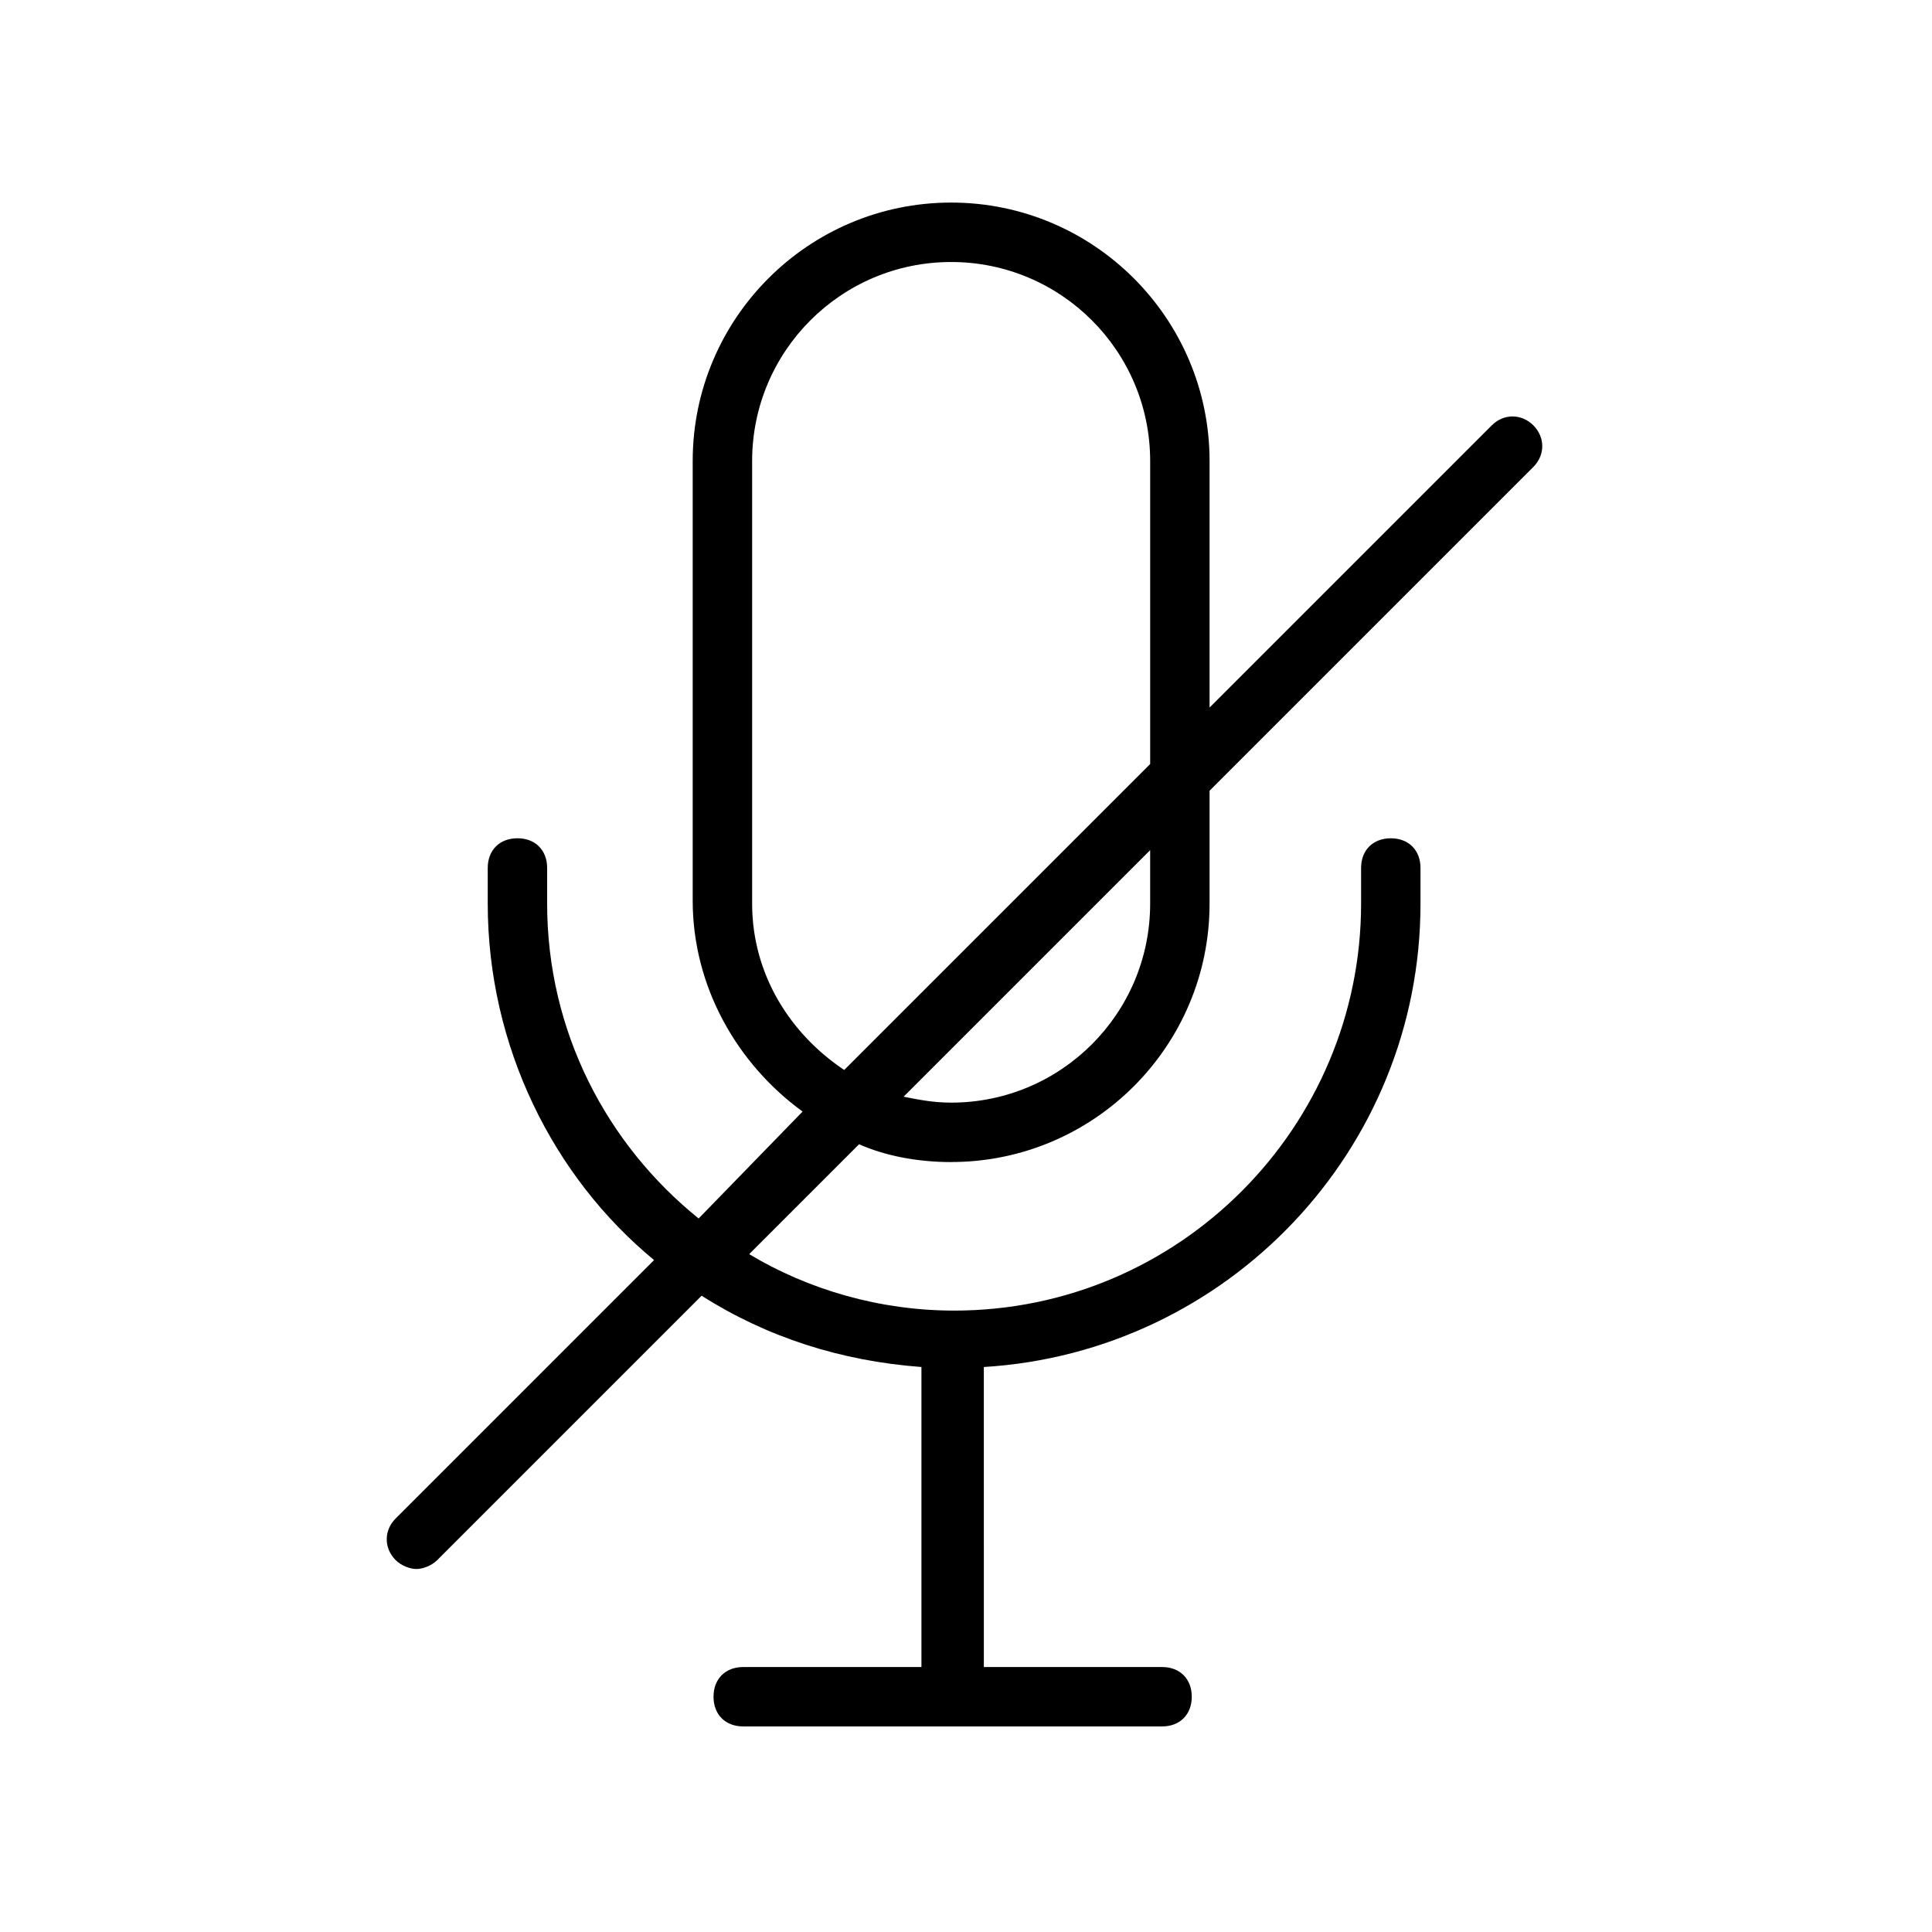
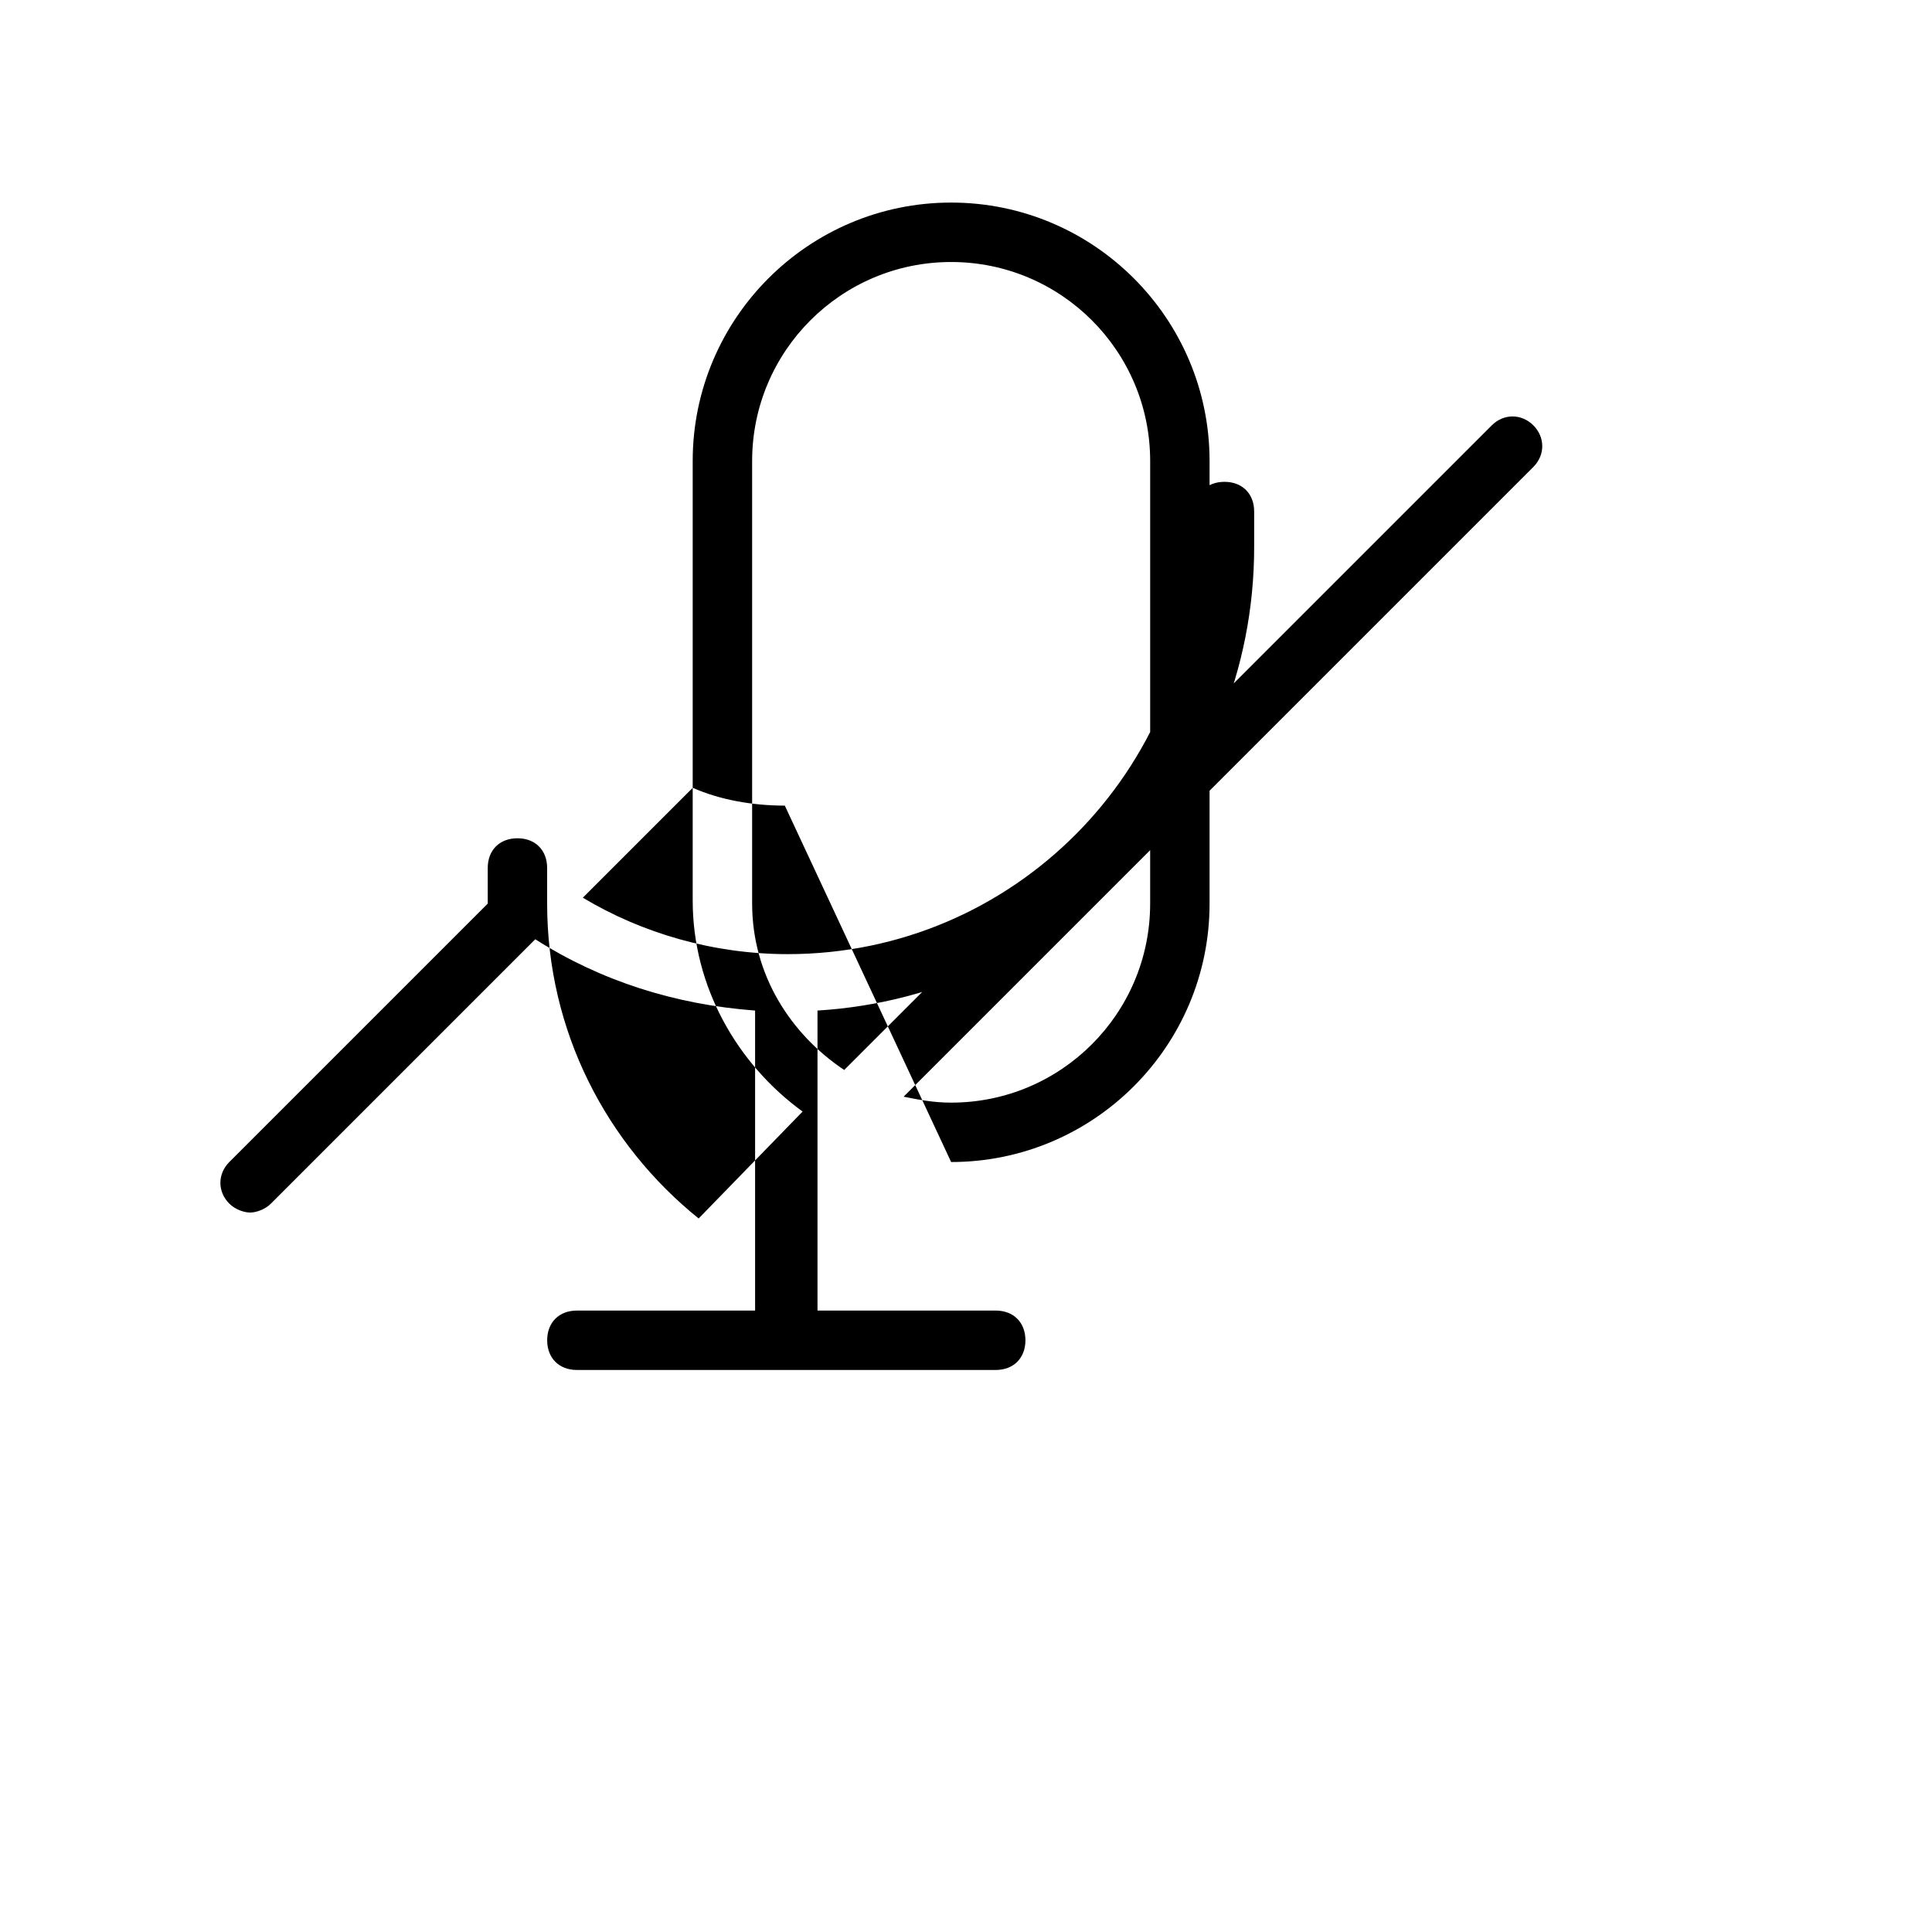
<svg xmlns="http://www.w3.org/2000/svg" fill="#000000" width="800px" height="800px" version="1.1" viewBox="144 144 512 512">
-   <path d="m396.06 451.95c37.785 0 68.488-30.699 68.488-68.488v-29.914l85.805-85.805c3.148-3.148 3.148-7.871 0-11.02-3.148-3.148-7.871-3.148-11.02 0l-74.785 74.785v-65.336c0-37.785-30.699-68.488-68.488-68.488-37.785 0-68.488 30.699-68.488 68.488v116.51c0 22.828 11.809 43.297 29.125 55.891l-27.551 28.336c-24.402-19.68-40.148-49.594-40.148-83.445v-9.445c0-4.723-3.148-7.871-7.871-7.871s-7.871 3.148-7.871 7.871v9.445c0 37.785 17.32 72.422 44.082 94.465l-68.488 68.488c-3.148 3.148-3.148 7.871 0 11.02 1.574 1.574 3.938 2.363 5.512 2.363s3.938-0.789 5.512-2.363l70.062-70.062c17.32 11.02 37 17.32 58.254 18.895v79.508h-47.23c-4.723 0-7.871 3.148-7.871 7.871 0 4.723 3.148 7.871 7.871 7.871h111c4.723 0 7.871-3.148 7.871-7.871 0-4.723-3.148-7.871-7.871-7.871h-47.23l-0.004-79.508c64.551-3.938 115.72-57.465 115.72-122.8v-9.445c0-4.723-3.148-7.871-7.871-7.871-4.723 0-7.871 3.148-7.871 7.871v9.445c0 59.039-48.02 107.85-107.85 107.85-19.68 0-38.574-5.512-54.316-14.957l29.125-29.125c7.082 3.148 15.742 4.723 24.402 4.723zm52.742-68.484c0 29.125-23.617 52.742-52.742 52.742-4.723 0-8.66-0.789-12.594-1.574l65.336-65.336zm-105.48 0v-117.29c0-29.125 23.617-52.742 52.742-52.742s52.742 23.617 52.742 52.742v80.293l-81.082 81.082c-14.168-9.445-24.402-25.191-24.402-44.082z" />
+   <path d="m396.06 451.95c37.785 0 68.488-30.699 68.488-68.488v-29.914l85.805-85.805c3.148-3.148 3.148-7.871 0-11.02-3.148-3.148-7.871-3.148-11.02 0l-74.785 74.785v-65.336c0-37.785-30.699-68.488-68.488-68.488-37.785 0-68.488 30.699-68.488 68.488v116.51c0 22.828 11.809 43.297 29.125 55.891l-27.551 28.336c-24.402-19.68-40.148-49.594-40.148-83.445v-9.445c0-4.723-3.148-7.871-7.871-7.871s-7.871 3.148-7.871 7.871v9.445l-68.488 68.488c-3.148 3.148-3.148 7.871 0 11.02 1.574 1.574 3.938 2.363 5.512 2.363s3.938-0.789 5.512-2.363l70.062-70.062c17.32 11.02 37 17.32 58.254 18.895v79.508h-47.23c-4.723 0-7.871 3.148-7.871 7.871 0 4.723 3.148 7.871 7.871 7.871h111c4.723 0 7.871-3.148 7.871-7.871 0-4.723-3.148-7.871-7.871-7.871h-47.23l-0.004-79.508c64.551-3.938 115.72-57.465 115.72-122.8v-9.445c0-4.723-3.148-7.871-7.871-7.871-4.723 0-7.871 3.148-7.871 7.871v9.445c0 59.039-48.02 107.85-107.85 107.85-19.68 0-38.574-5.512-54.316-14.957l29.125-29.125c7.082 3.148 15.742 4.723 24.402 4.723zm52.742-68.484c0 29.125-23.617 52.742-52.742 52.742-4.723 0-8.66-0.789-12.594-1.574l65.336-65.336zm-105.48 0v-117.29c0-29.125 23.617-52.742 52.742-52.742s52.742 23.617 52.742 52.742v80.293l-81.082 81.082c-14.168-9.445-24.402-25.191-24.402-44.082z" />
</svg>